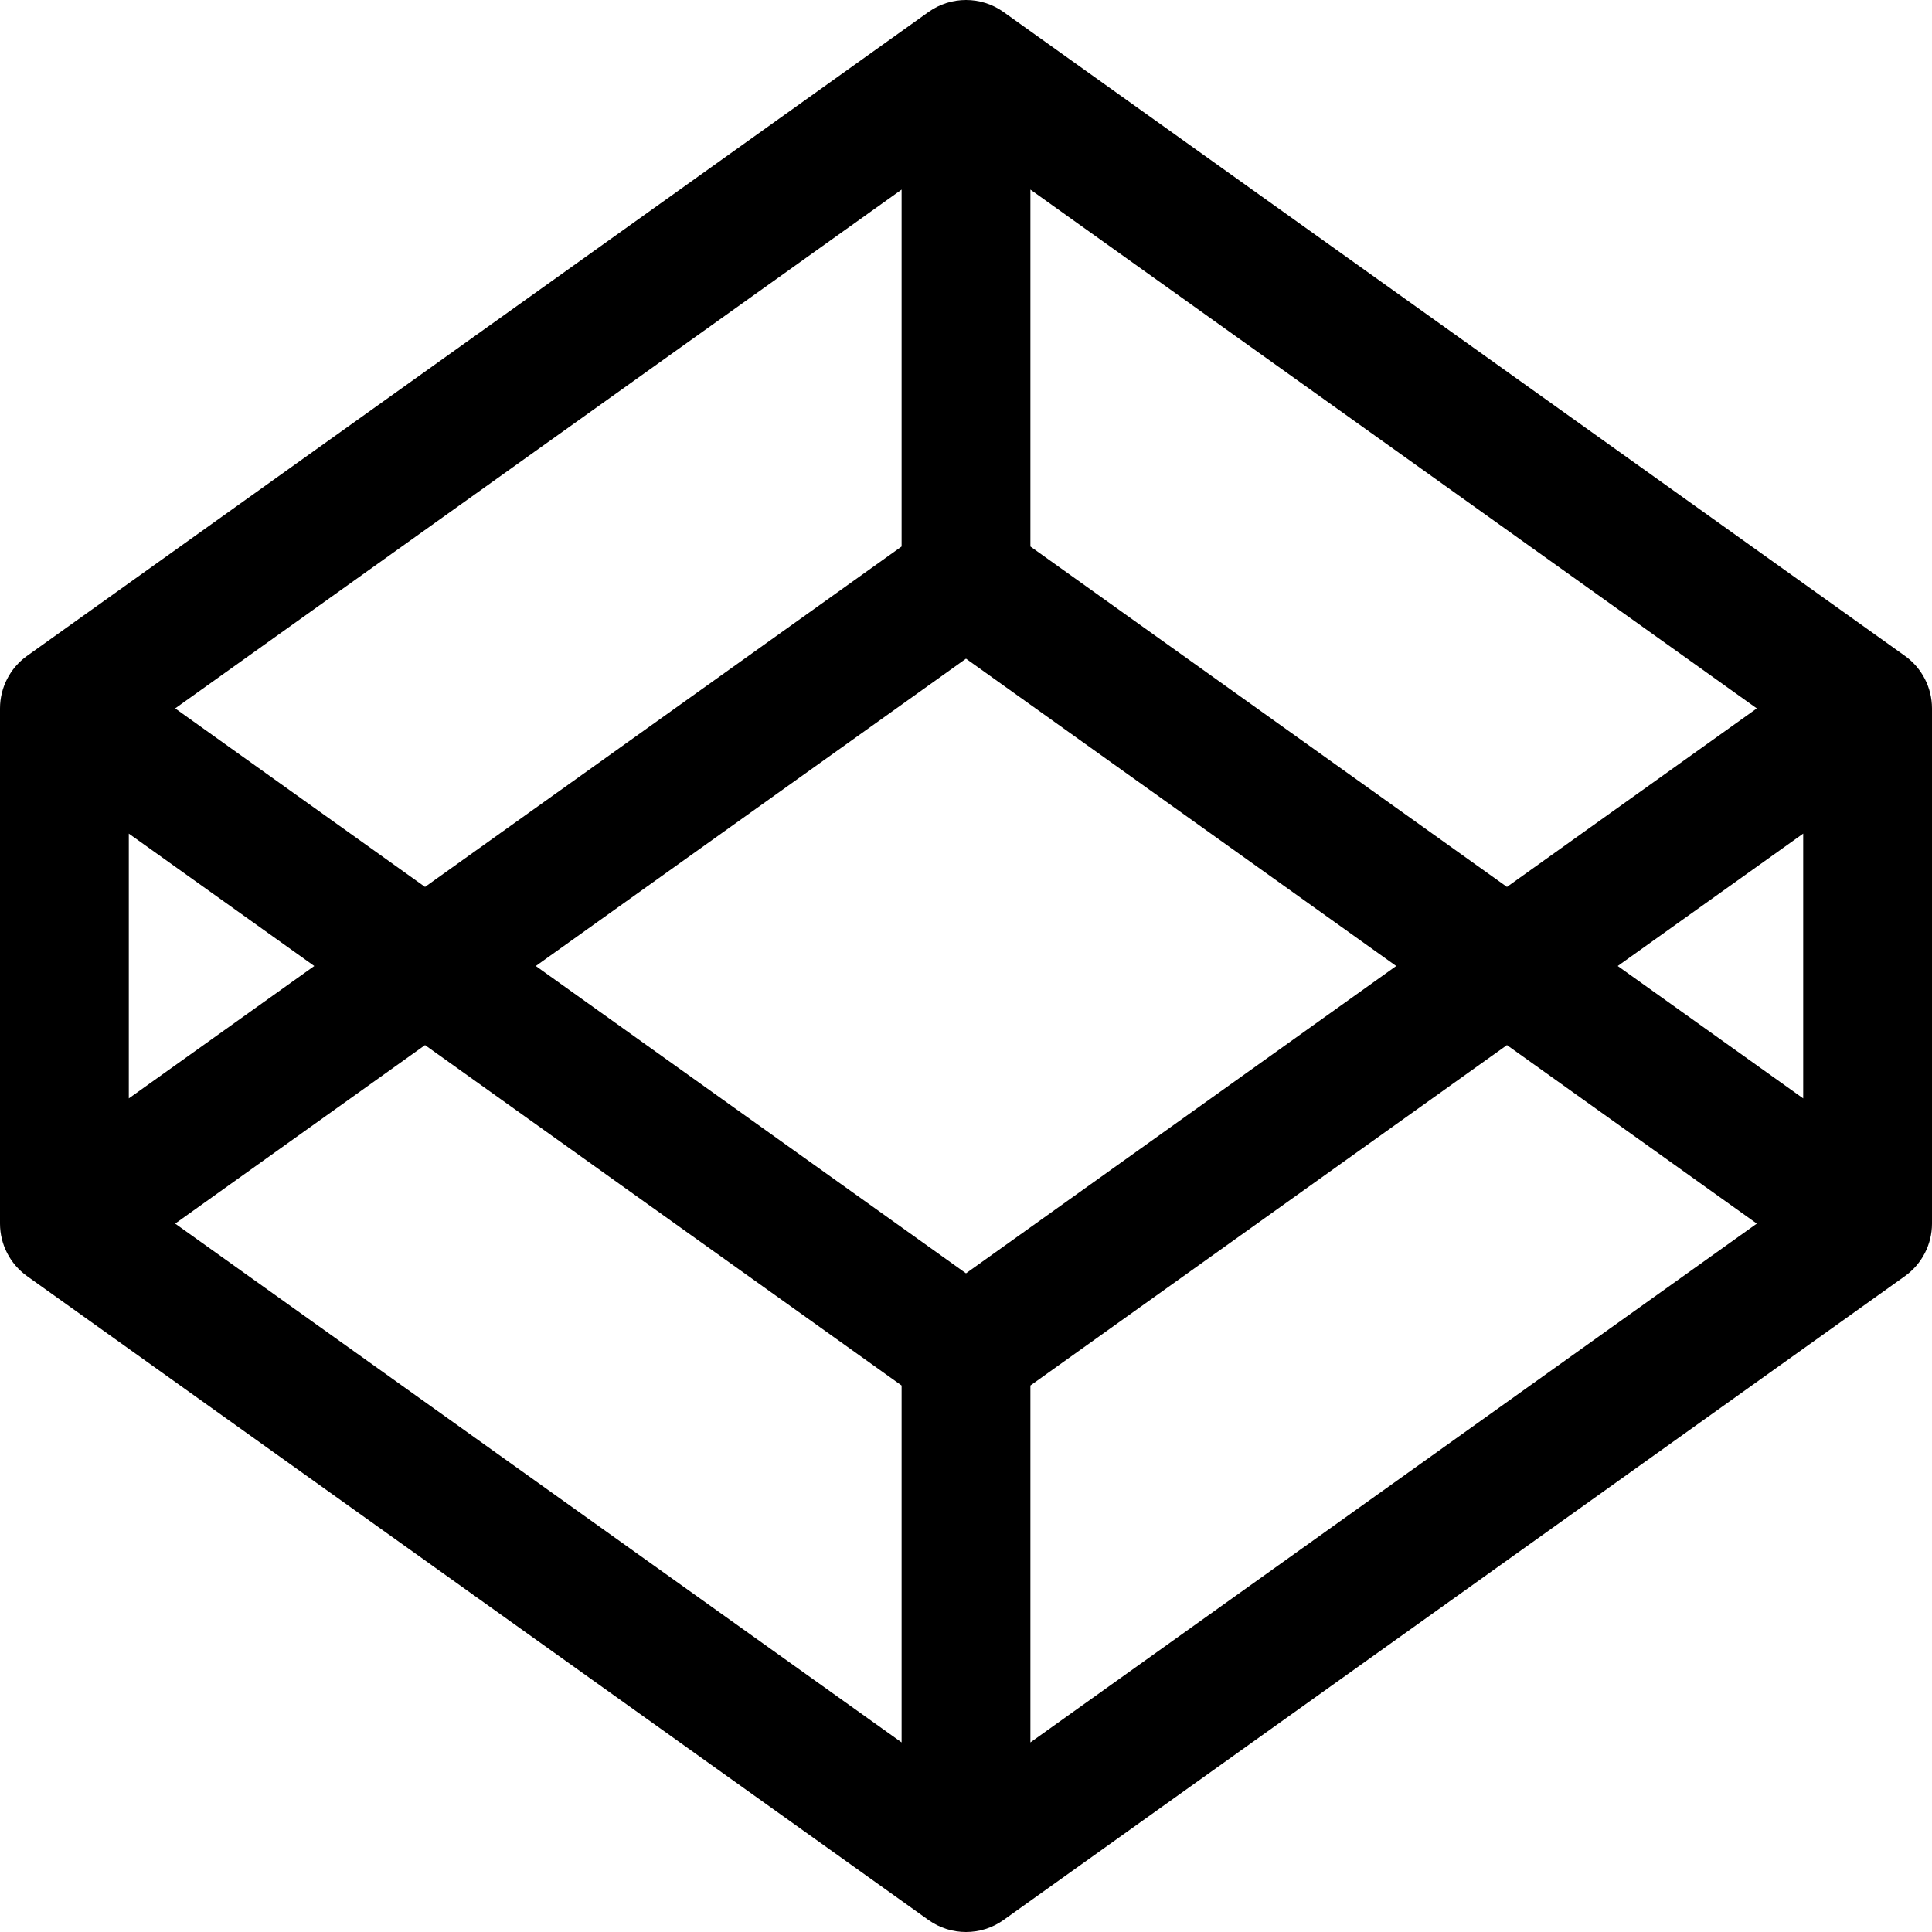
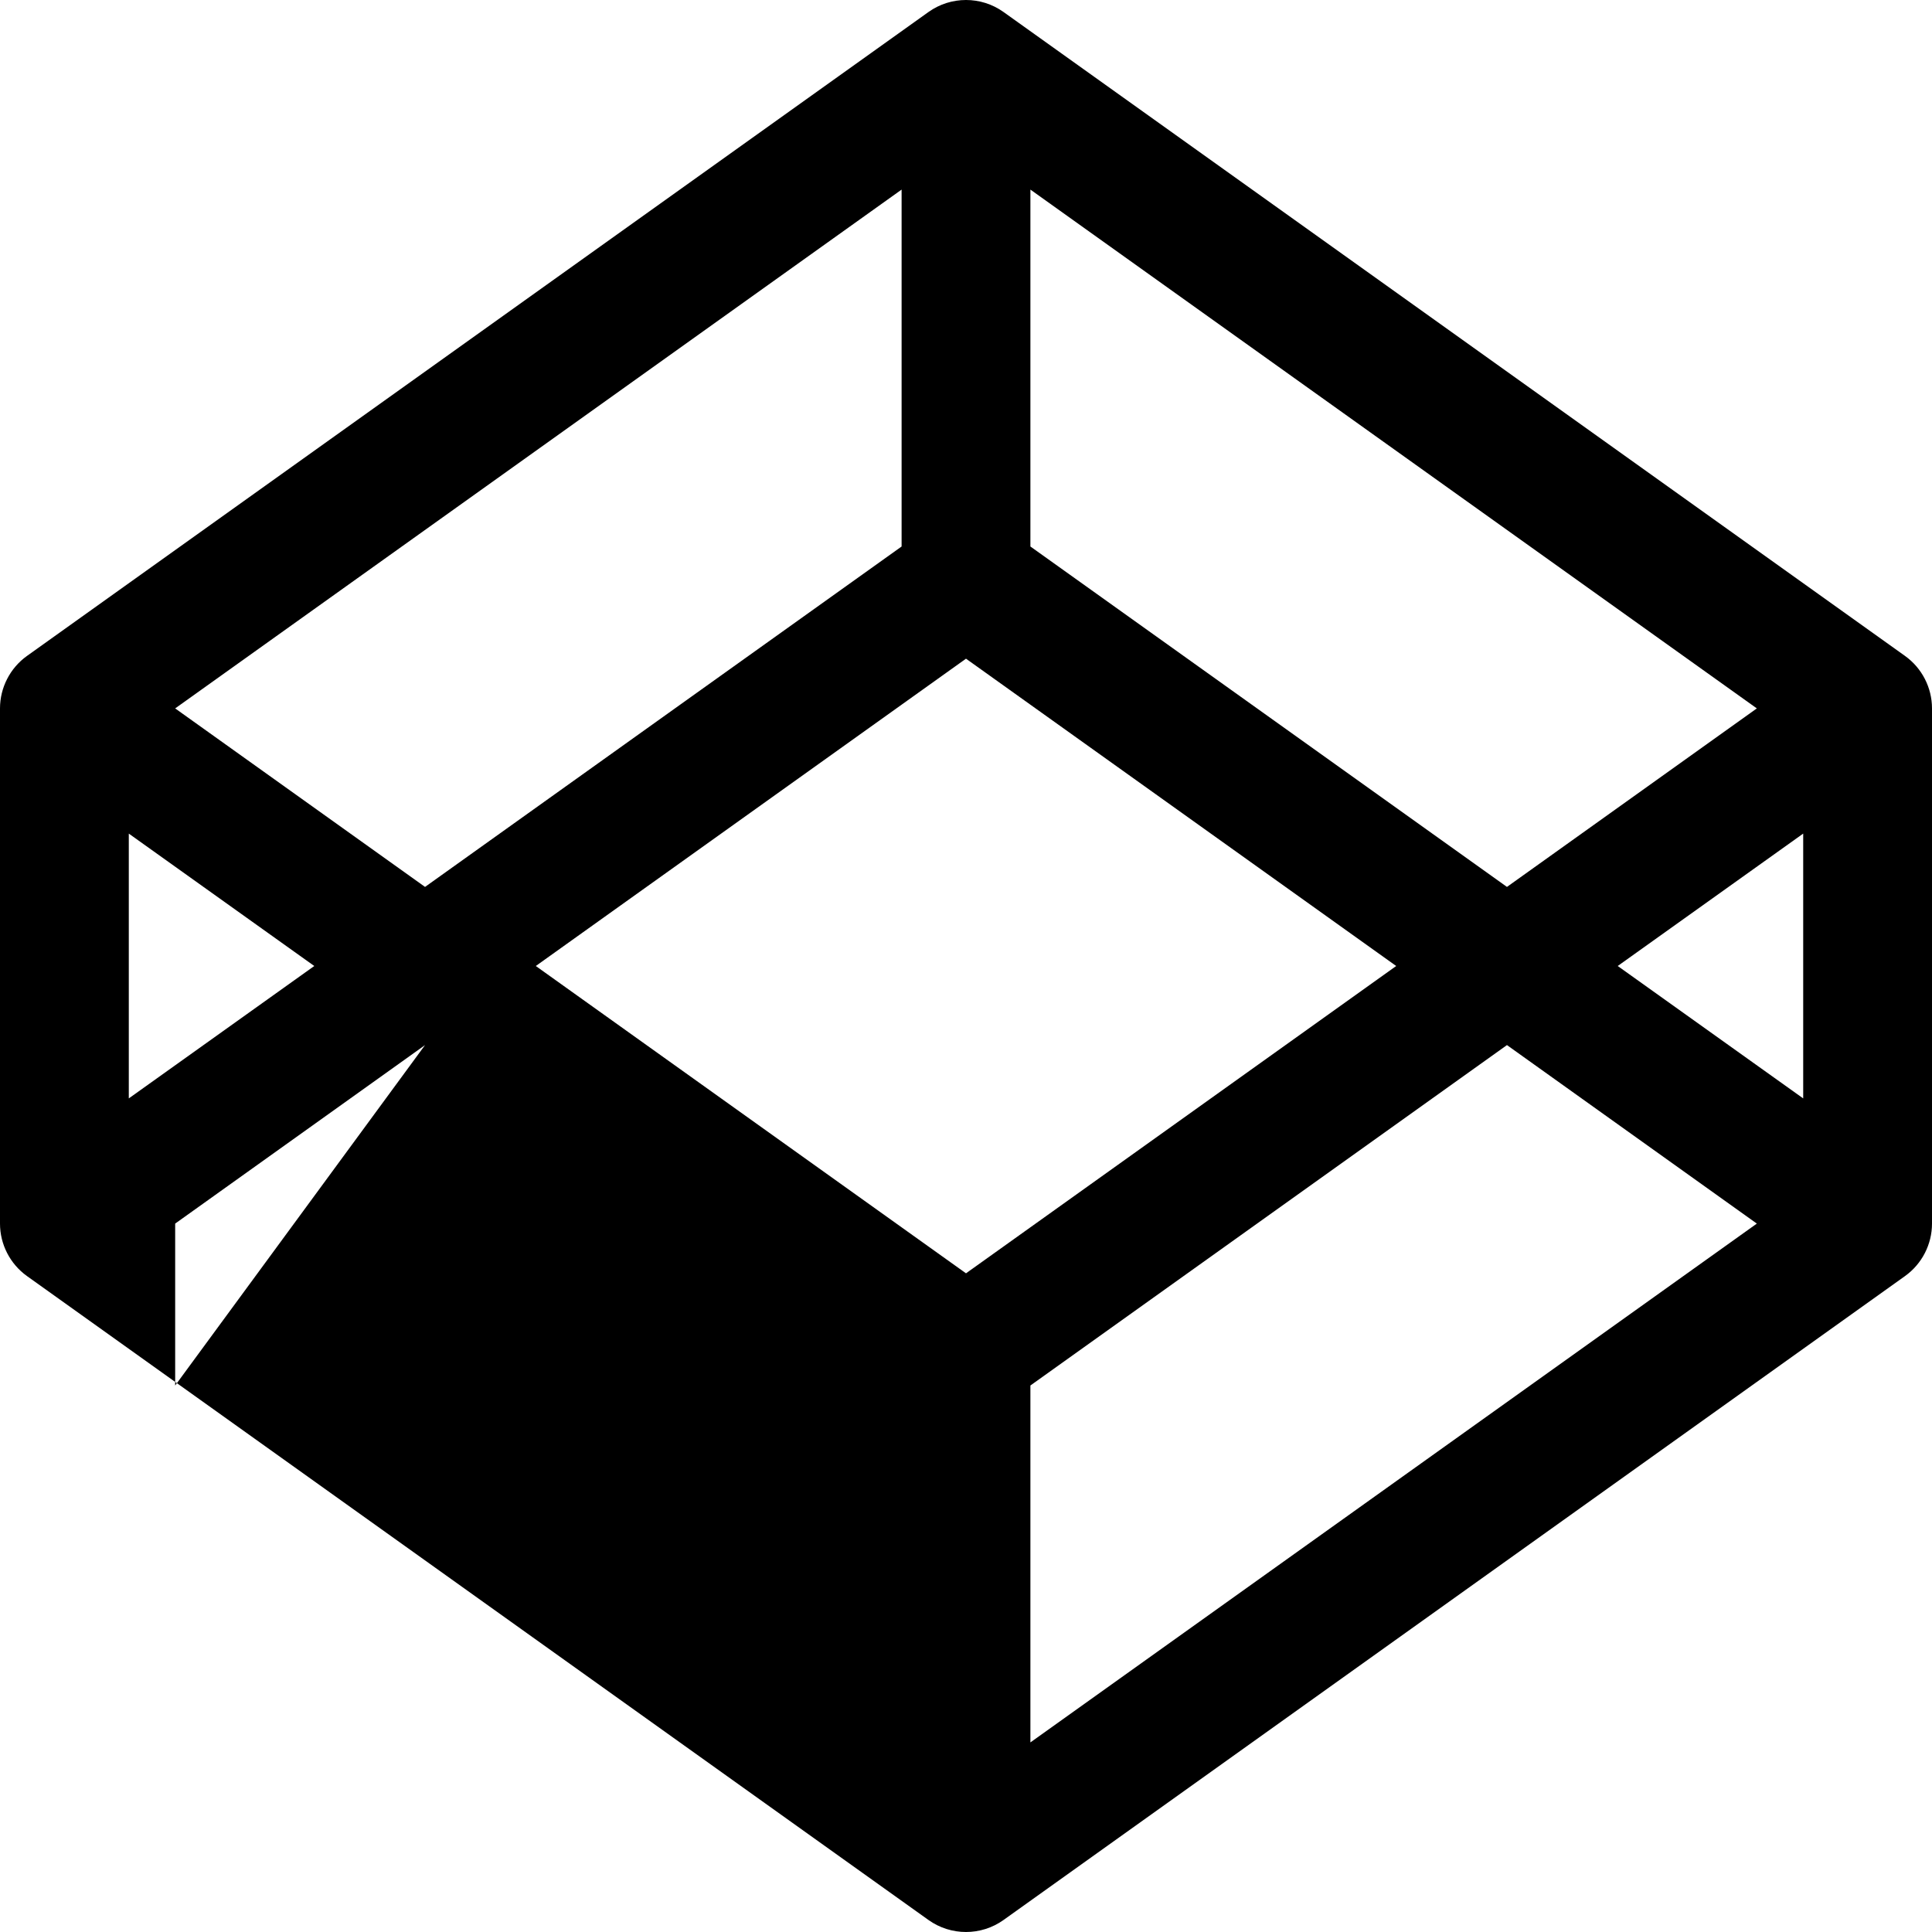
<svg xmlns="http://www.w3.org/2000/svg" width="800px" height="800px" viewBox="0 0 15 15" fill="none">
-   <path fill-rule="evenodd" clip-rule="evenodd" d="M7.209 0.093C7.383 -0.031 7.617 -0.031 7.791 0.093L14.791 5.093C14.922 5.187 15 5.339 15 5.5V9.5C15 9.661 14.922 9.813 14.791 9.907L7.791 14.907C7.617 15.031 7.383 15.031 7.209 14.907L0.209 9.907C0.078 9.813 0 9.661 0 9.5V5.5C0 5.339 0.078 5.187 0.209 5.093L7.209 0.093ZM1 6.472L2.44 7.5L1 8.528V6.472ZM1.36 9.5L7 13.528V10.757L3.3 8.114L1.36 9.5ZM4.16 7.5L7.5 9.886L10.84 7.5L7.5 5.114L4.16 7.5ZM8 4.243L11.7 6.886L13.64 5.5L8 1.472V4.243ZM7 1.472V4.243L3.3 6.886L1.36 5.5L7 1.472ZM14 6.472L12.56 7.5L14 8.528V6.472ZM13.64 9.5L11.7 8.114L8 10.757V13.528L13.64 9.5Z" fill="#000000" />
+   <path fill-rule="evenodd" clip-rule="evenodd" d="M7.209 0.093C7.383 -0.031 7.617 -0.031 7.791 0.093L14.791 5.093C14.922 5.187 15 5.339 15 5.5V9.5C15 9.661 14.922 9.813 14.791 9.907L7.791 14.907C7.617 15.031 7.383 15.031 7.209 14.907L0.209 9.907C0.078 9.813 0 9.661 0 9.5V5.5C0 5.339 0.078 5.187 0.209 5.093L7.209 0.093ZM1 6.472L2.44 7.5L1 8.528V6.472ZM1.36 9.5V10.757L3.3 8.114L1.36 9.5ZM4.16 7.5L7.5 9.886L10.84 7.5L7.5 5.114L4.16 7.5ZM8 4.243L11.7 6.886L13.64 5.5L8 1.472V4.243ZM7 1.472V4.243L3.3 6.886L1.36 5.5L7 1.472ZM14 6.472L12.56 7.5L14 8.528V6.472ZM13.64 9.5L11.7 8.114L8 10.757V13.528L13.64 9.5Z" fill="#000000" />
</svg>